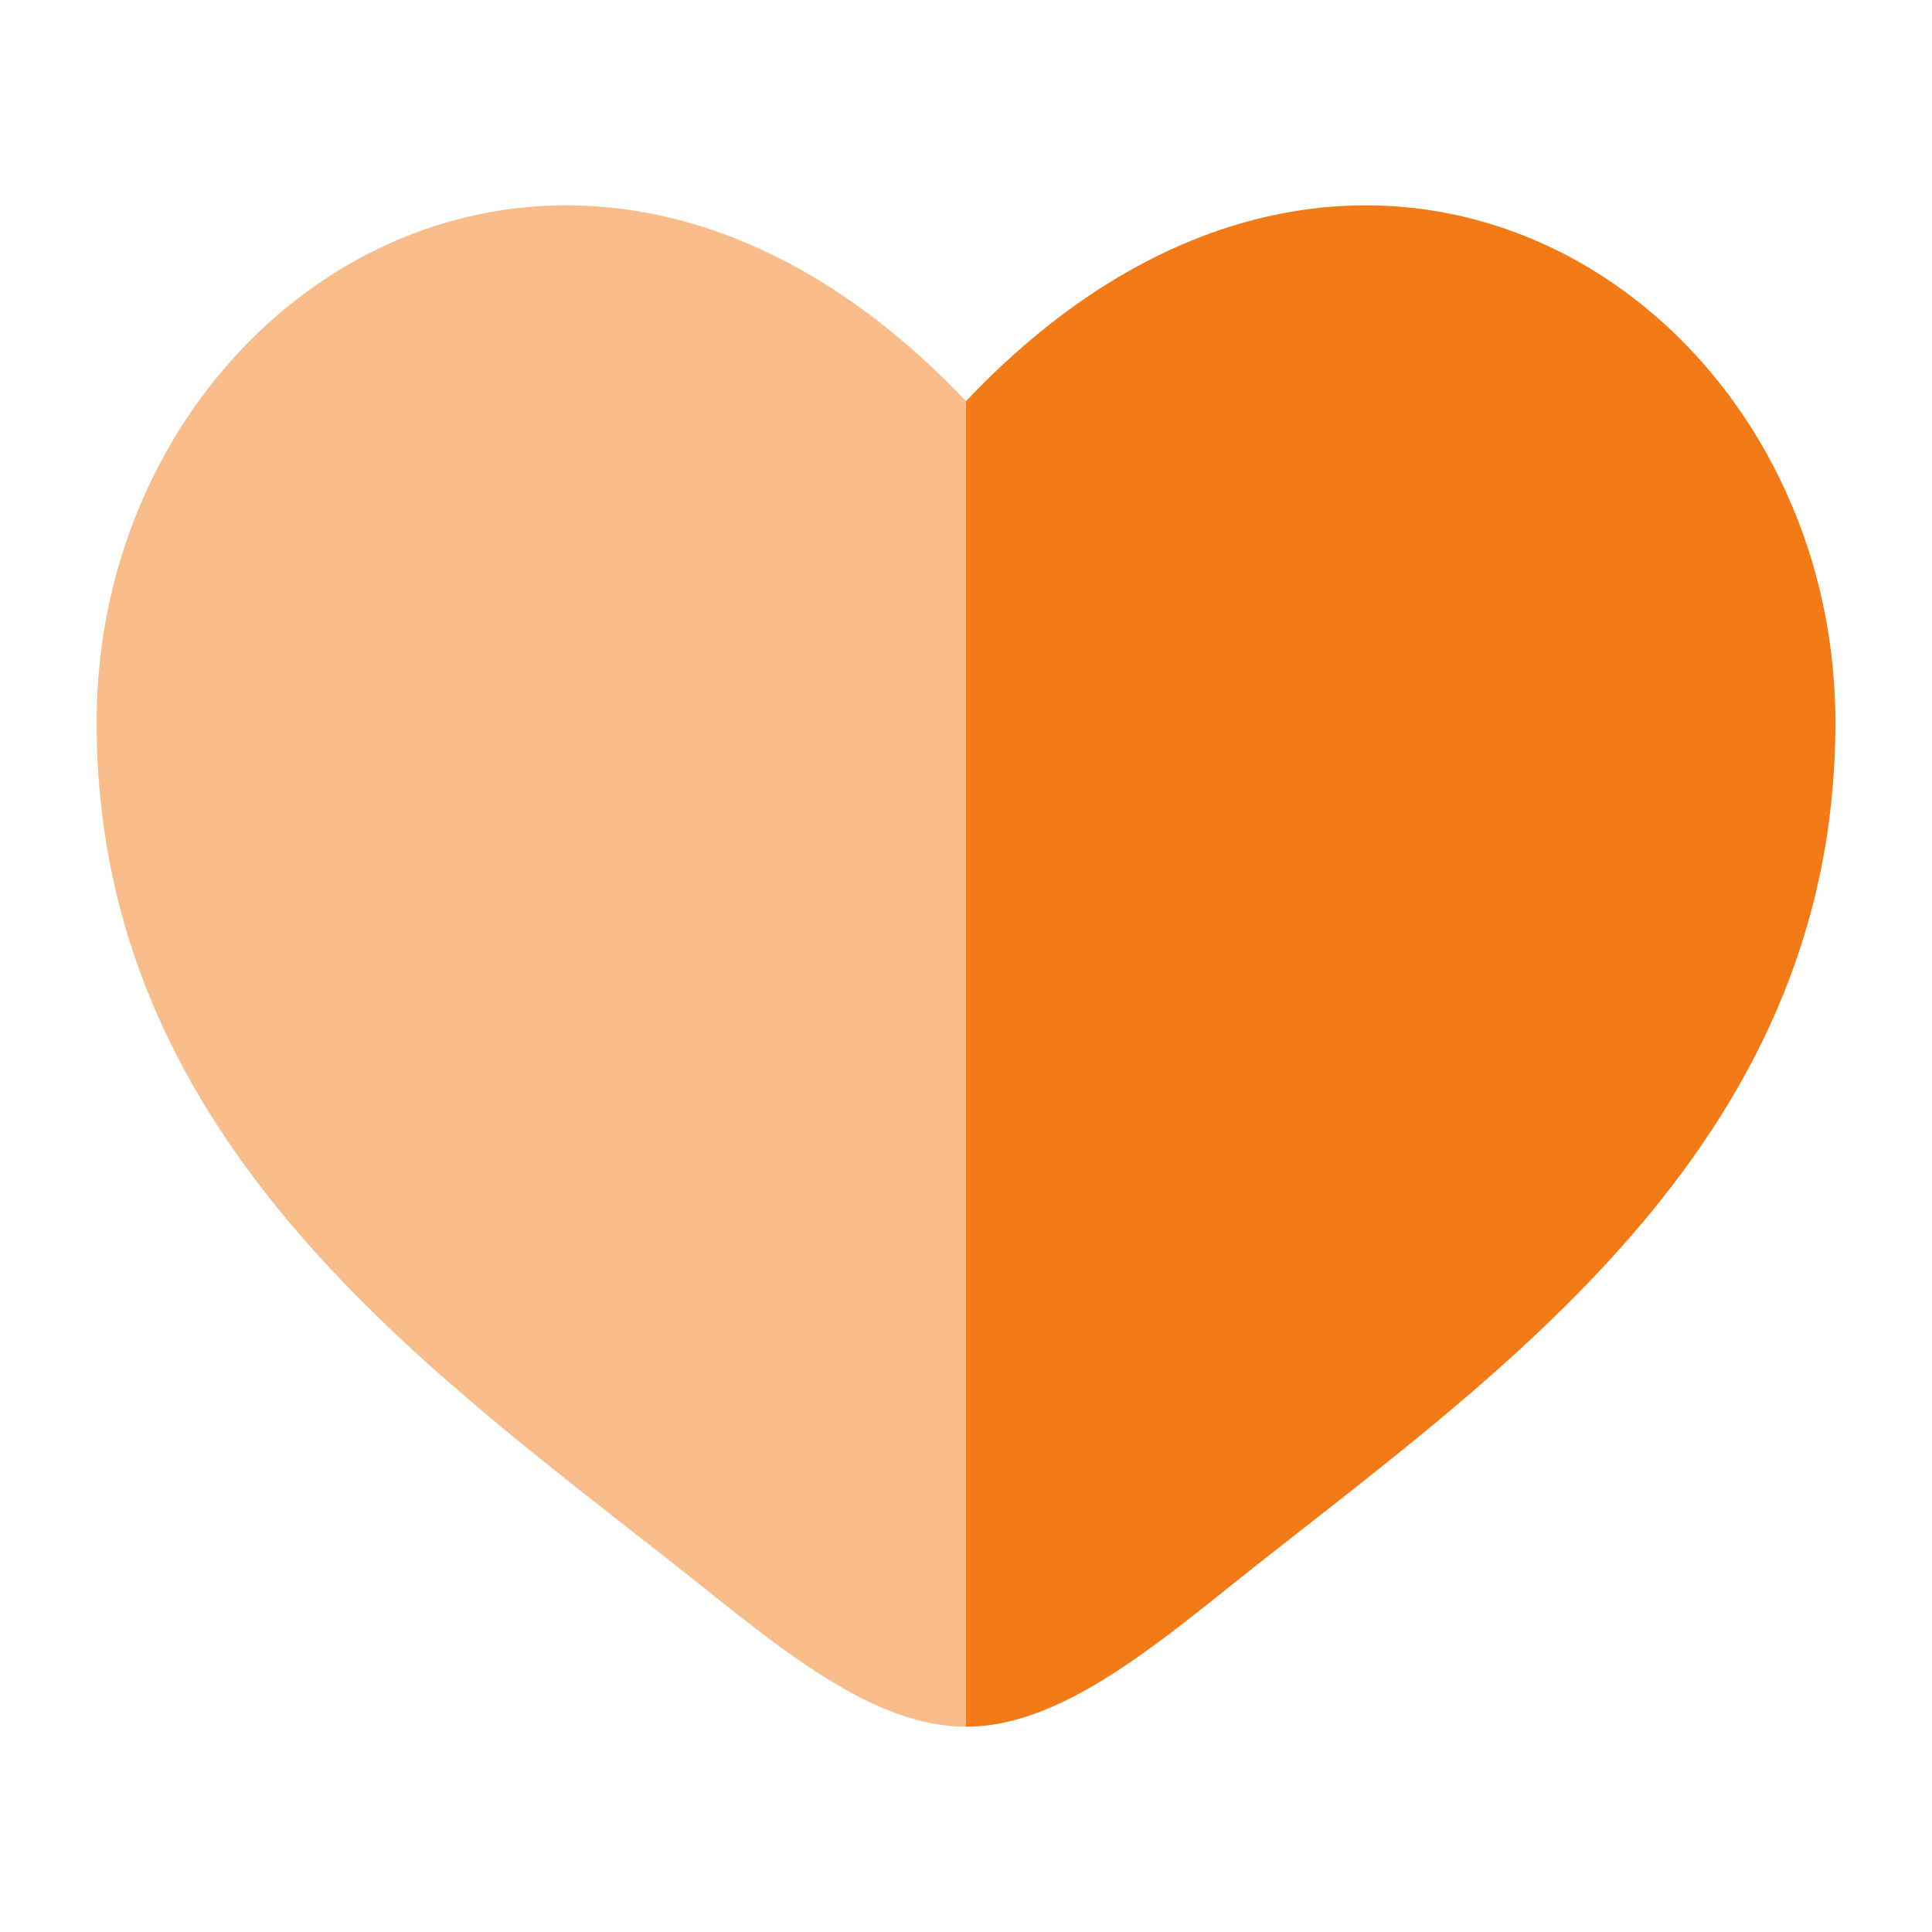
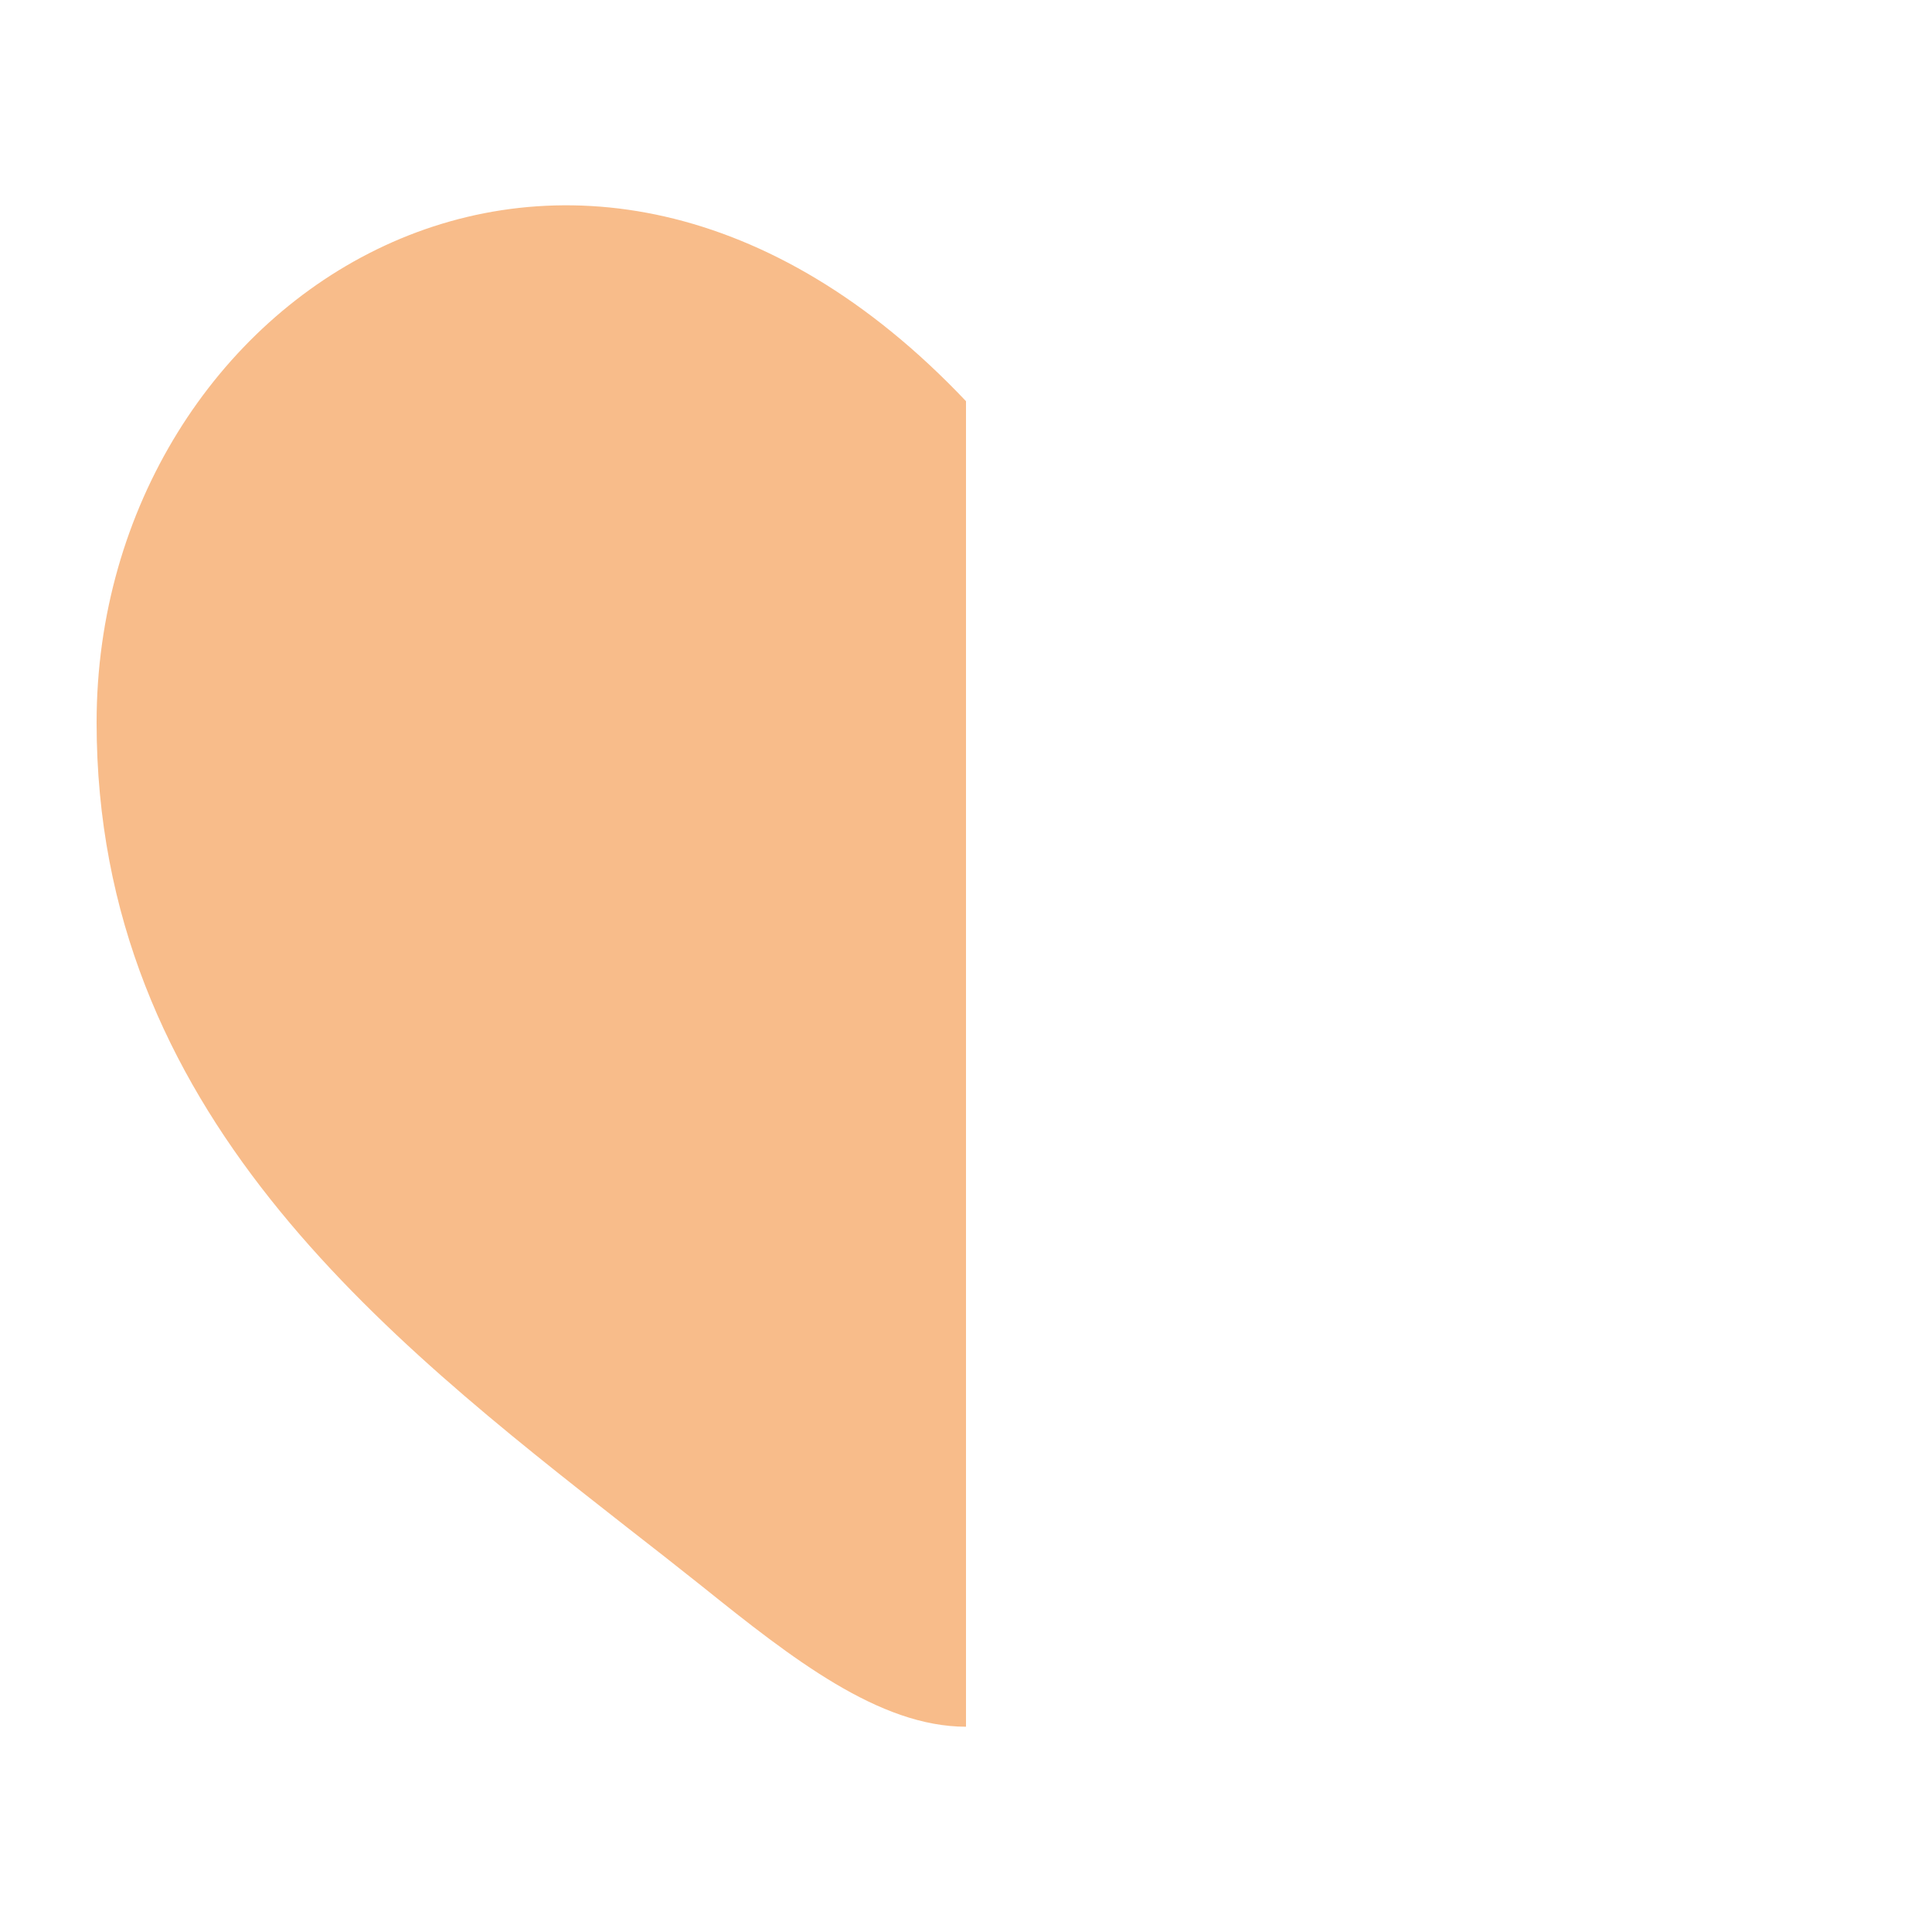
<svg xmlns="http://www.w3.org/2000/svg" width="20" height="20" viewBox="0 0 20 20" fill="none">
  <path opacity="0.5" fill-rule="evenodd" clip-rule="evenodd" d="M6.495 15.814C3.968 13.834 1 11.509 1 7.479C1 3.03 5.95 -0.125 10 4.153V17.875C9.1 17.875 8.2 17.17 7.266 16.42C7.016 16.221 6.759 16.019 6.495 15.814Z" fill="#F27A17" />
-   <path d="M12.734 16.42C15.383 14.3 19 11.928 19 7.48C19 3.032 14.05 -0.125 10 4.153V17.875C10.9 17.875 11.8 17.171 12.734 16.42Z" fill="#F27A17" />
</svg>